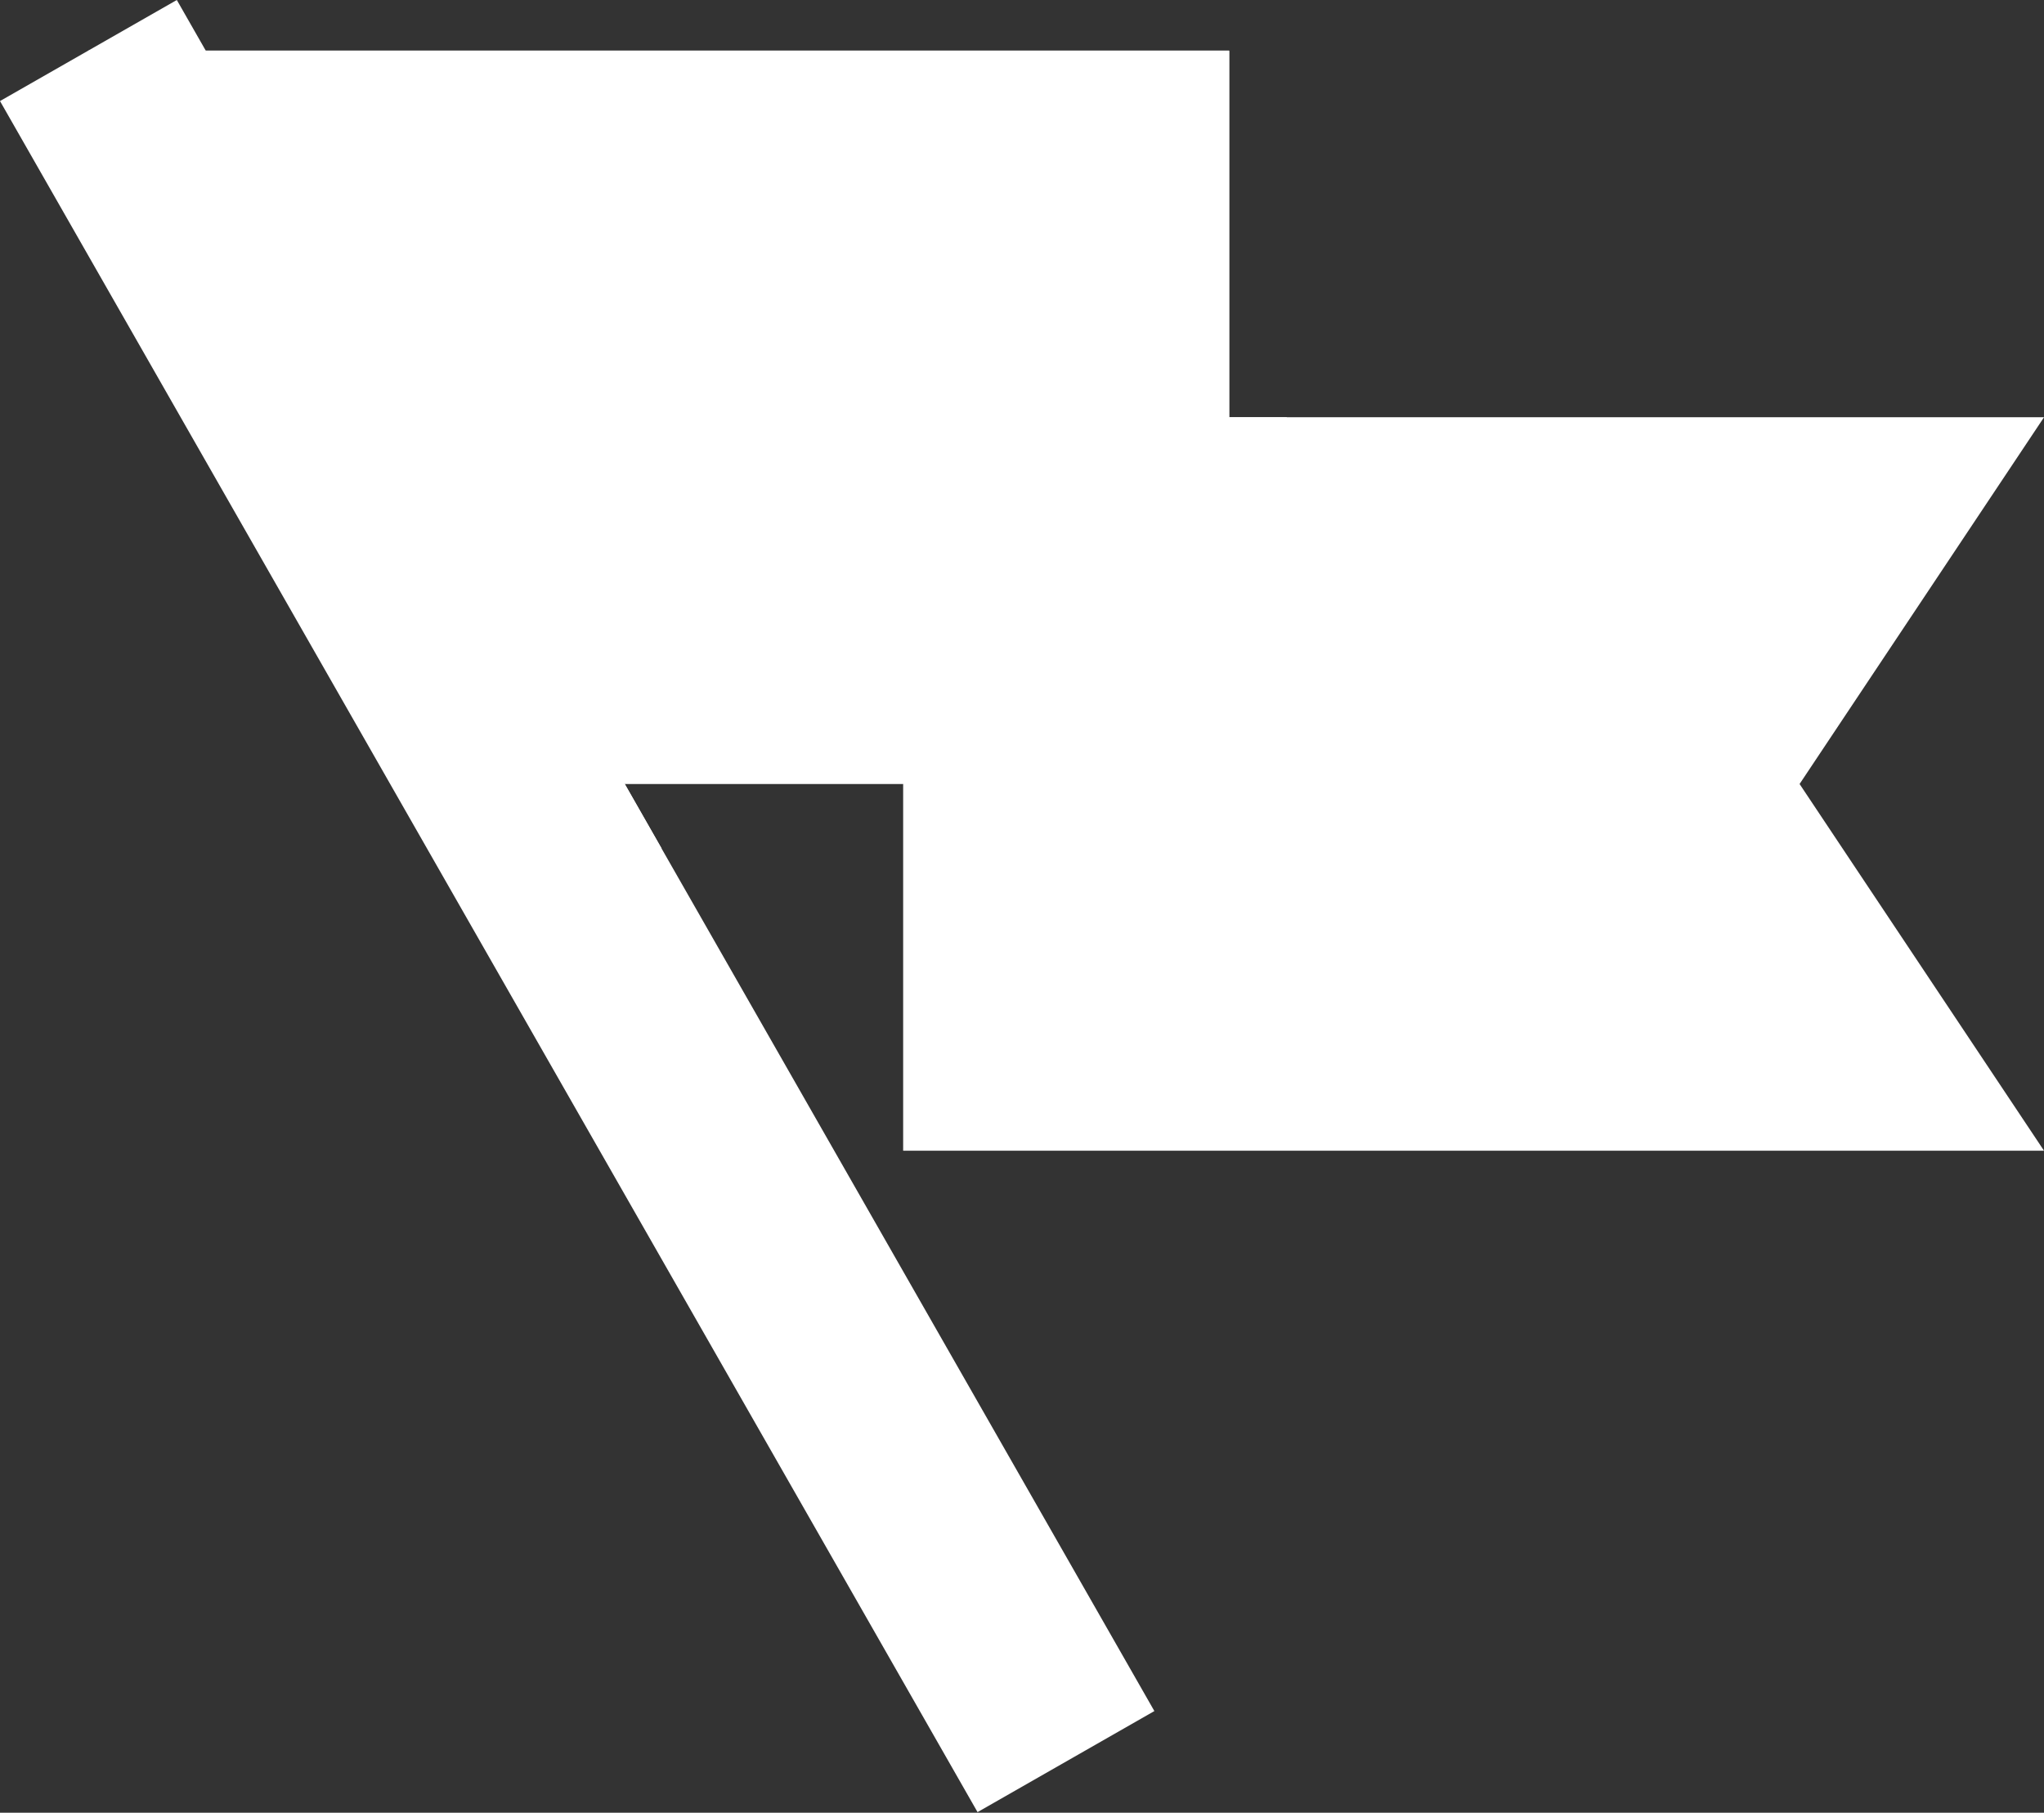
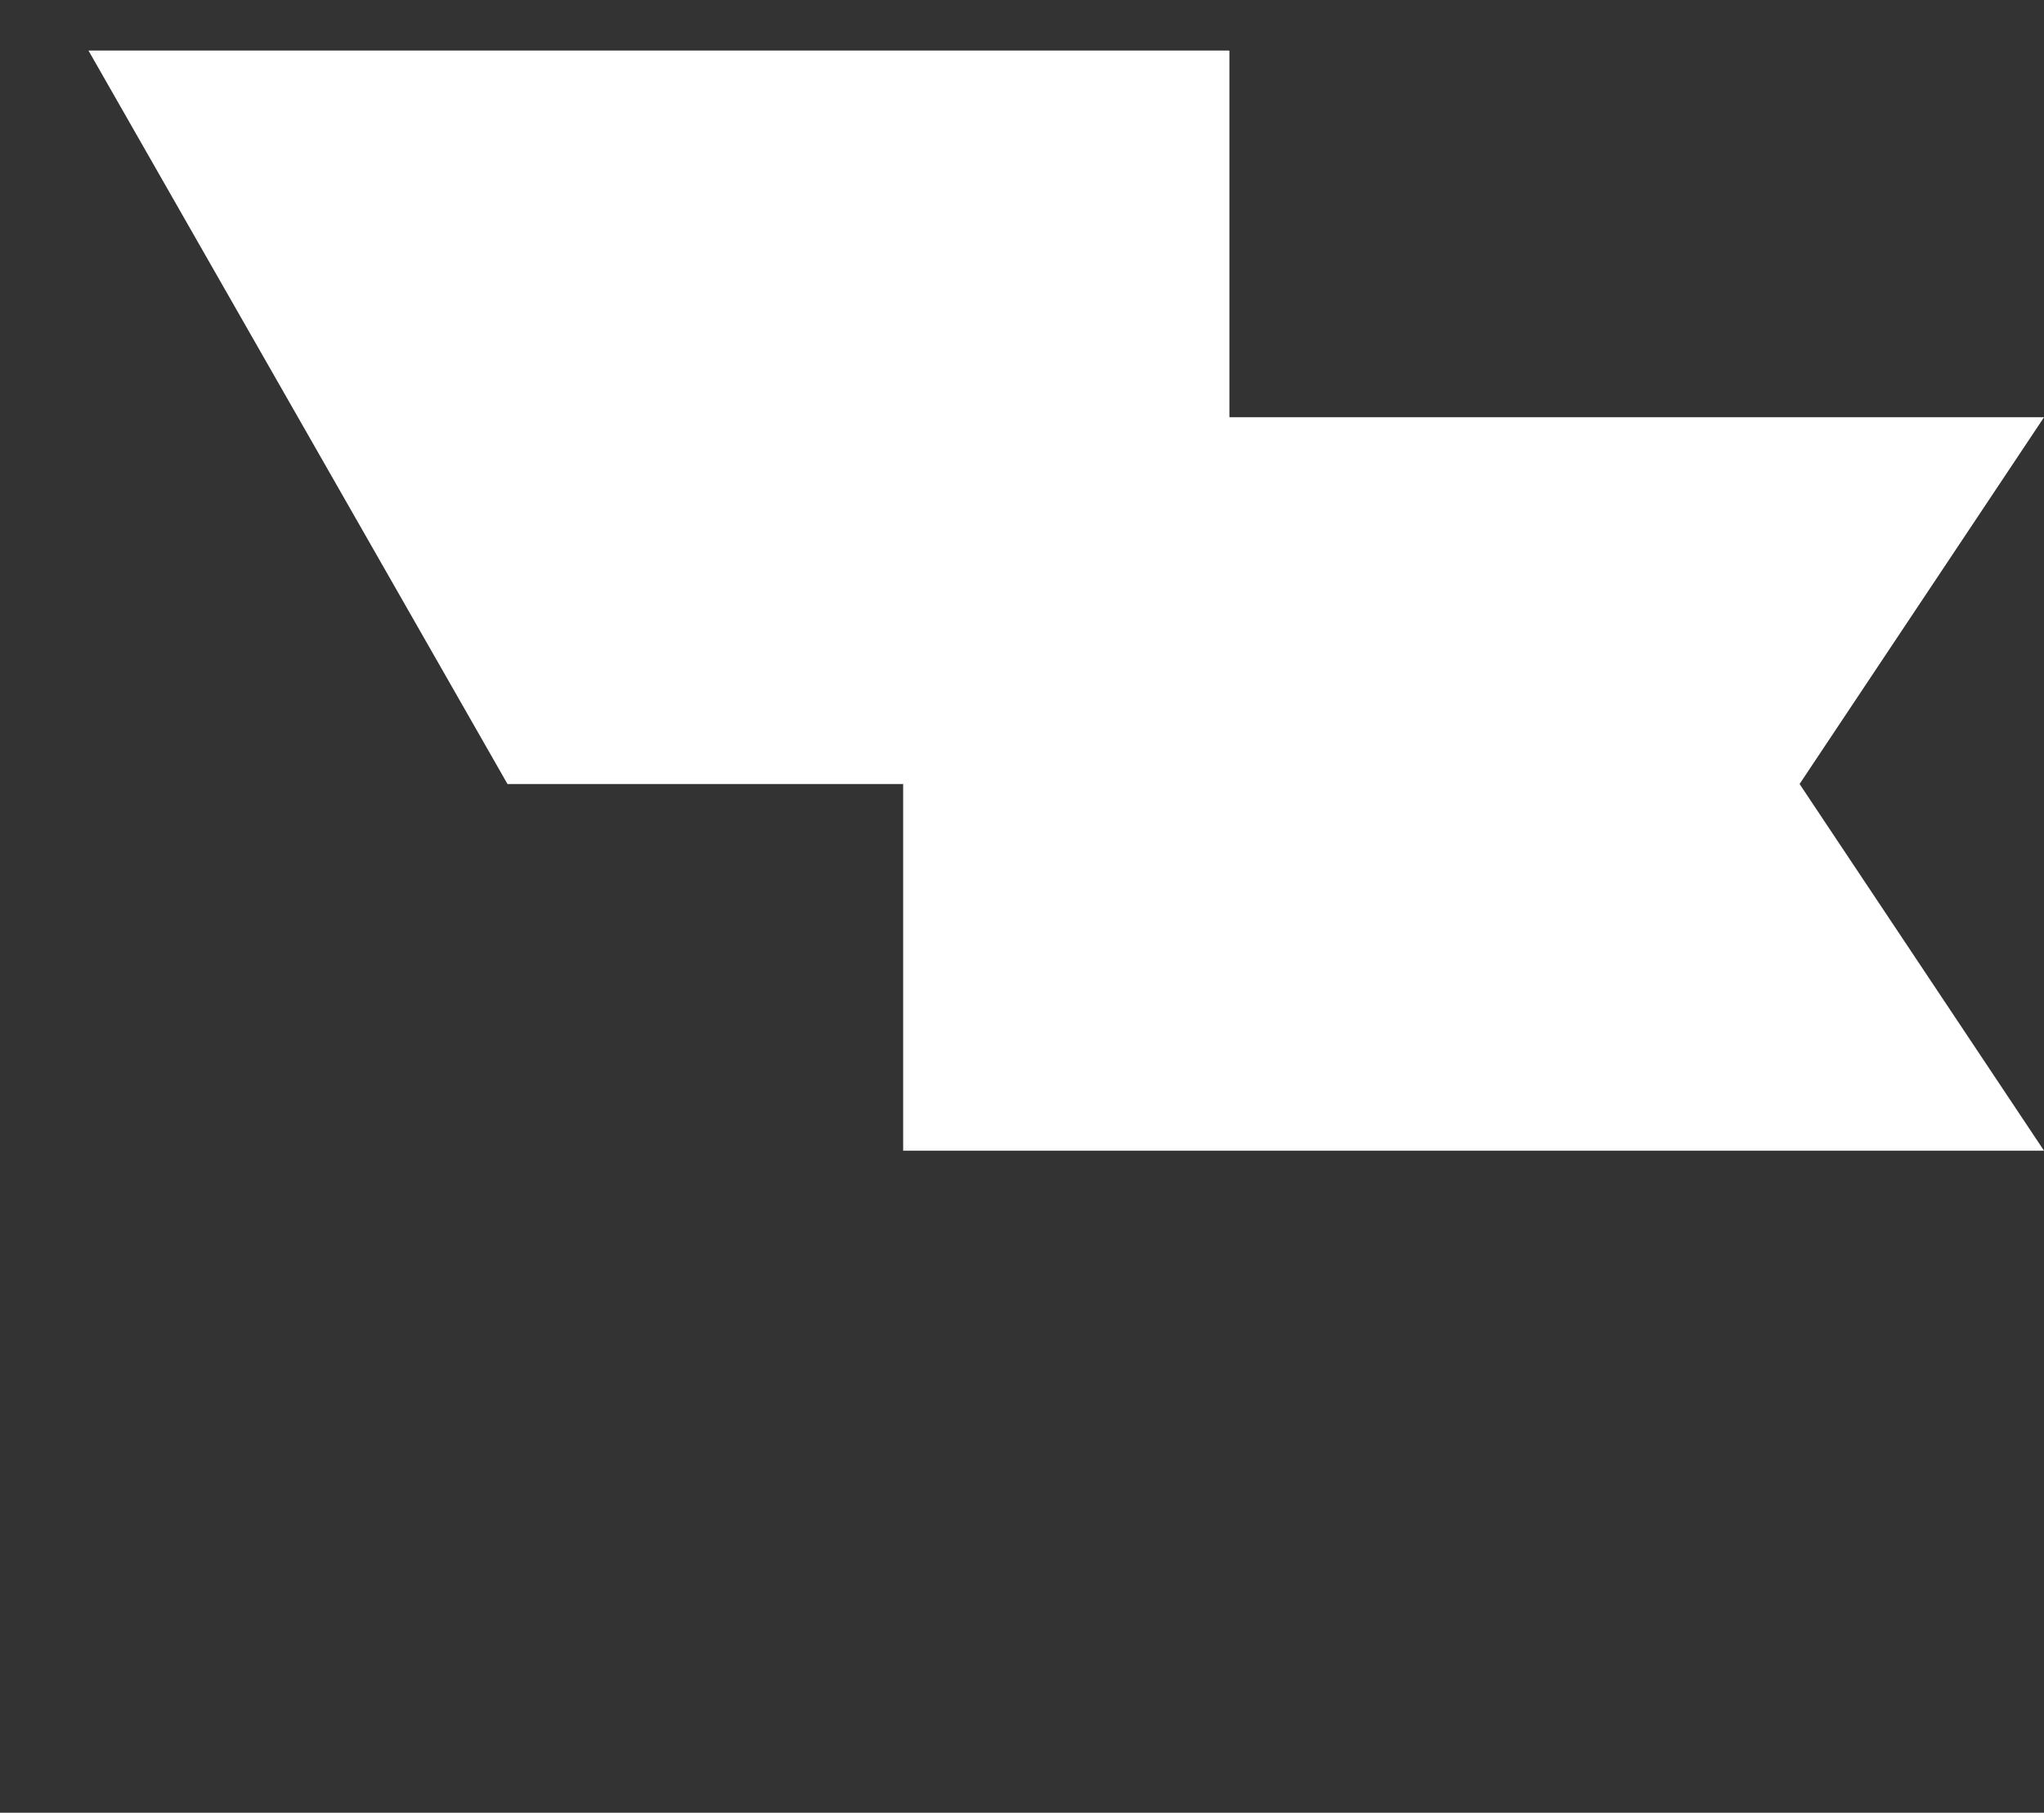
<svg xmlns="http://www.w3.org/2000/svg" id="_14_Goals_Completion" data-name="14 Goals Completion" width="73.477" height="65.149" viewBox="0 0 73.477 65.149">
  <rect x="0" y="0" width="73.477" height="65.149" fill="#333333" stroke="none" />
  <path id="Path_7850" data-name="Path 7850" d="M99.177,40H58.17V66.361H99.177L90.39,53.181Z" transform="translate(-25.699 -25.004)" fill="#fff" />
  <line id="Line_127" data-name="Line 127" x1="35.149" y1="61.51" transform="translate(3.18 1.816)" fill="none" />
-   <rect id="Rectangle_1942" data-name="Rectangle 1942" width="7.323" height="70.848" transform="matrix(0.868, -0.496, 0.496, 0.868, 0, 3.632)" fill="#fff" />
  <path id="Path_7851" data-name="Path 7851" d="M58.17,61.542,69.886,48.361V22L58.17,48.361Z" transform="translate(-25.699 -20.184)" fill="#fff" />
  <path id="Path_7852" data-name="Path 7852" d="M33.233,48.361H59.177V22H18.17Z" transform="translate(-14.99 -20.184)" fill="#fff" />
-   <path id="Path_7853" data-name="Path 7853" d="M74.17,53.181,76.242,40H74.17Z" transform="translate(-29.983 -25.004)" fill="#fff" />
-   <path id="Path_7854" data-name="Path 7854" d="M42.958,58H38.74l5.543,2.321Z" transform="translate(-20.497 -29.823)" fill="#fff" />
</svg>